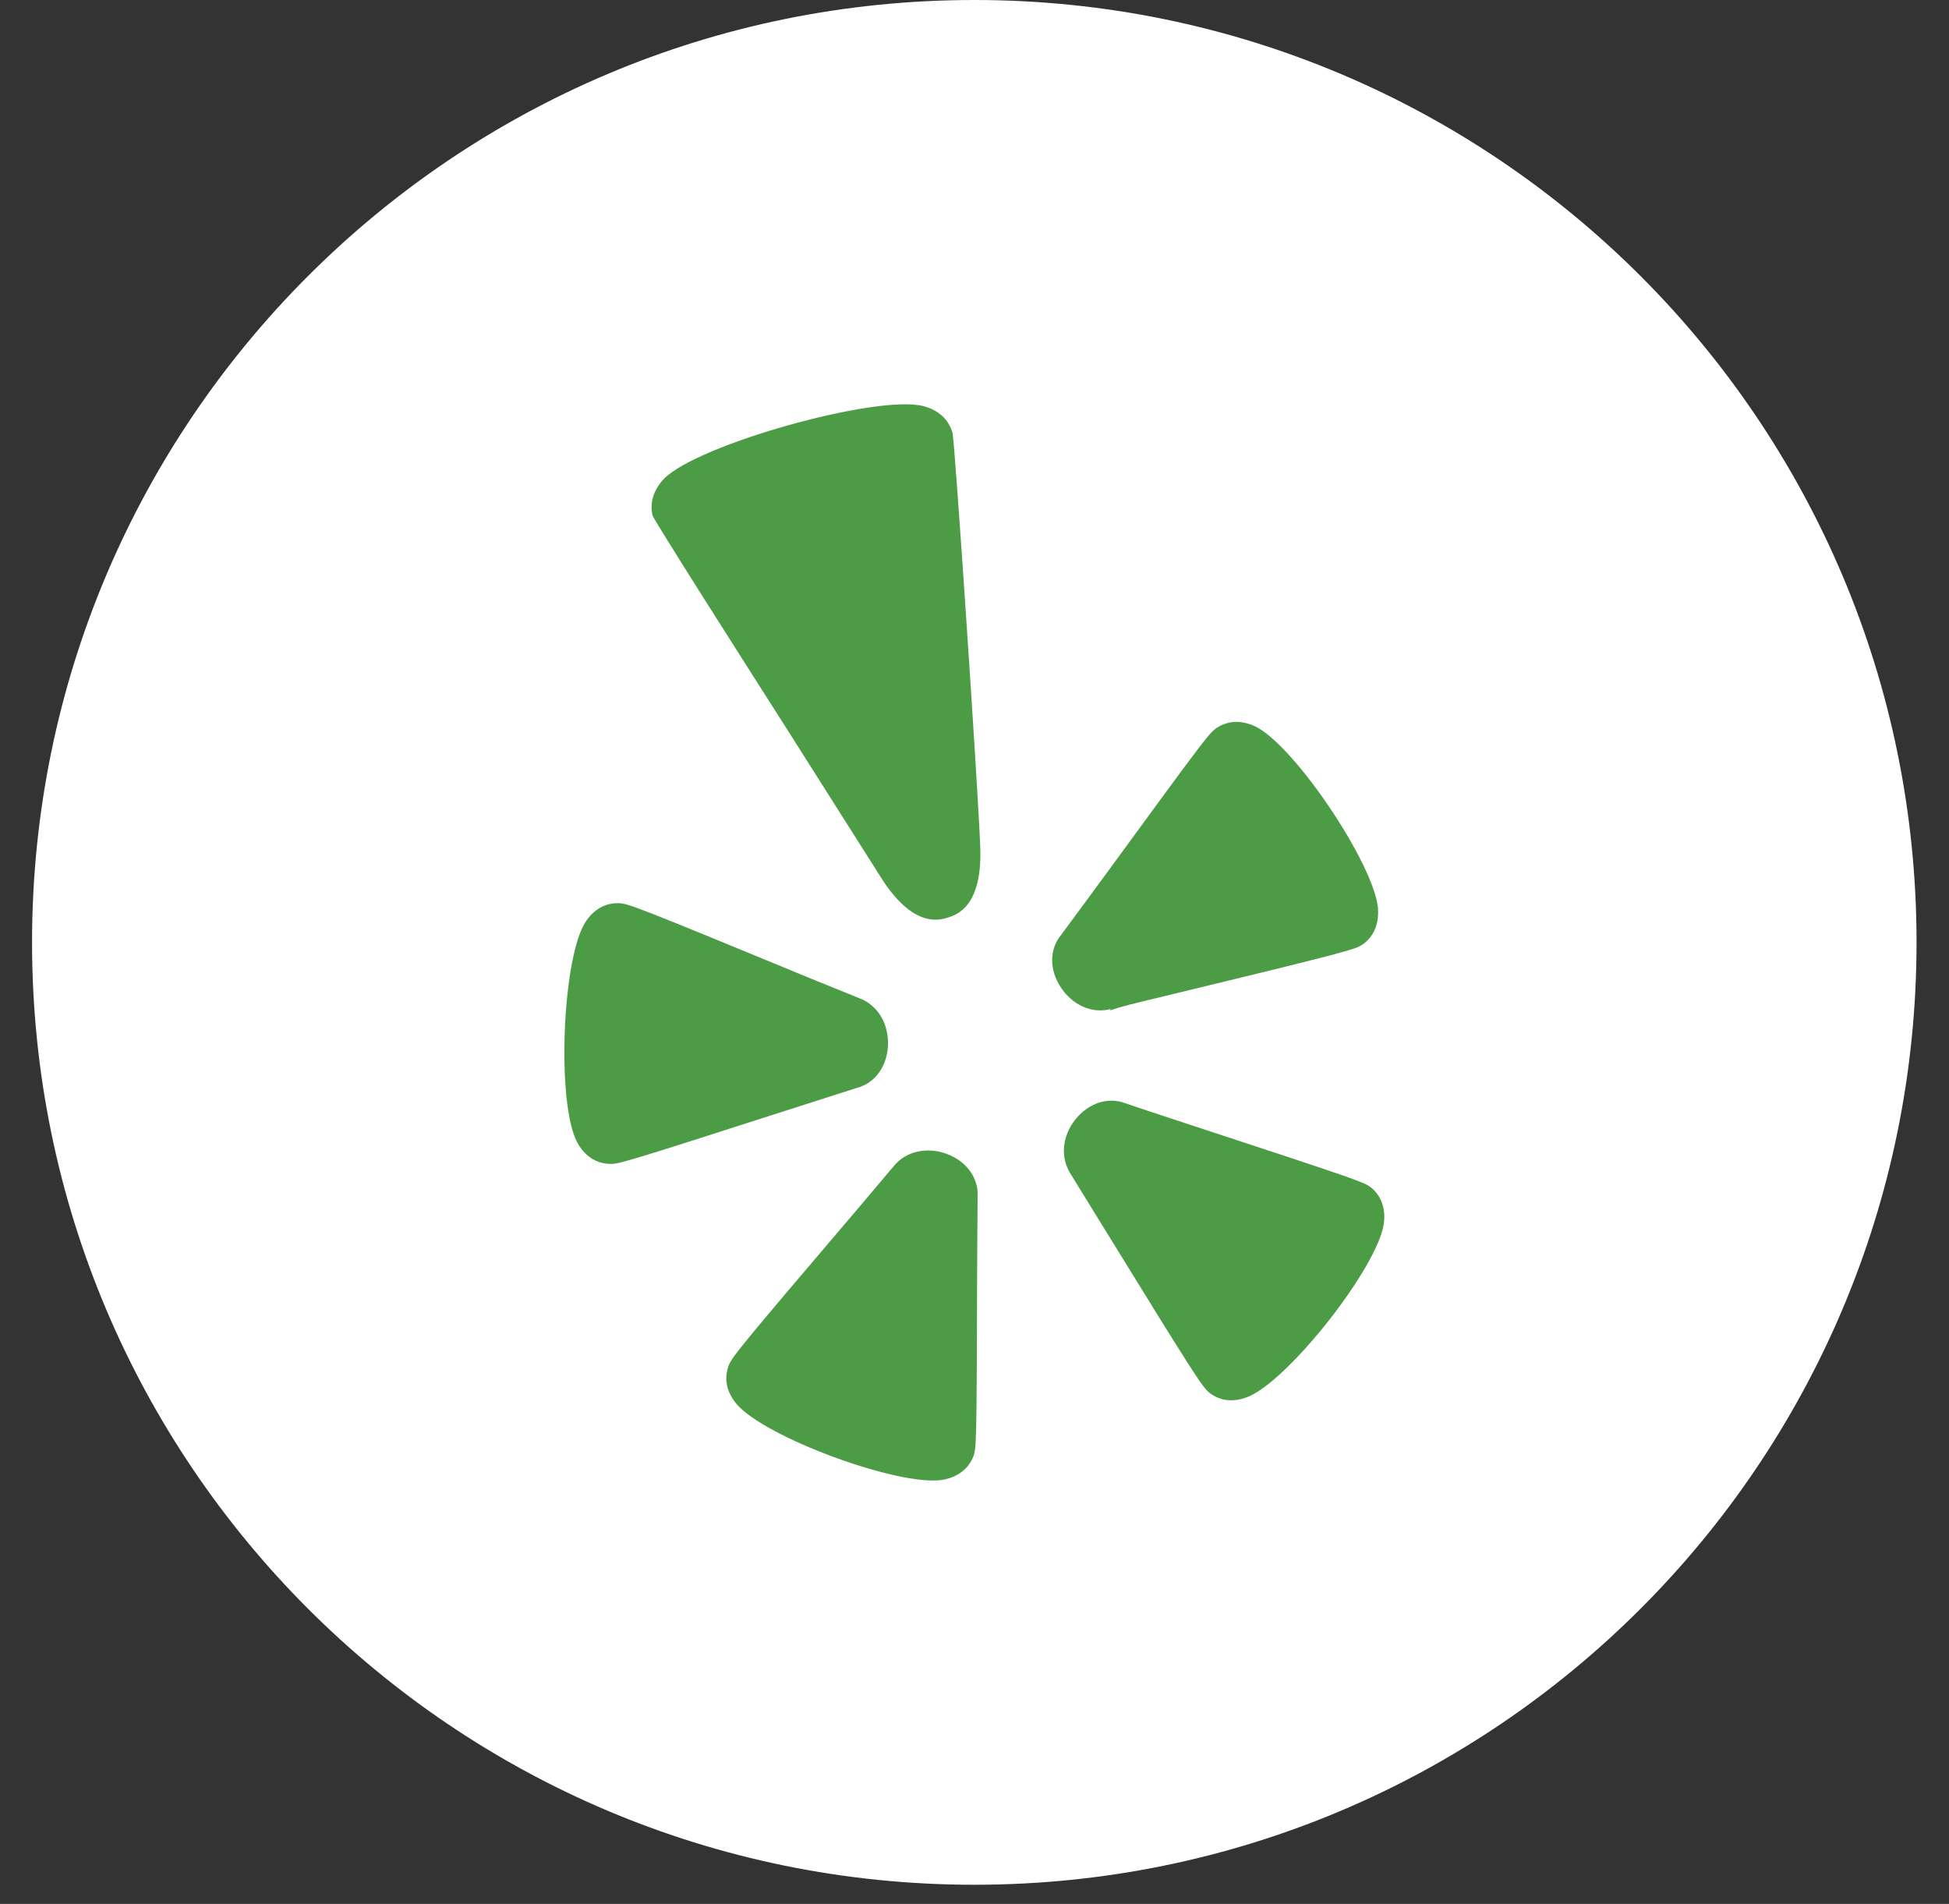
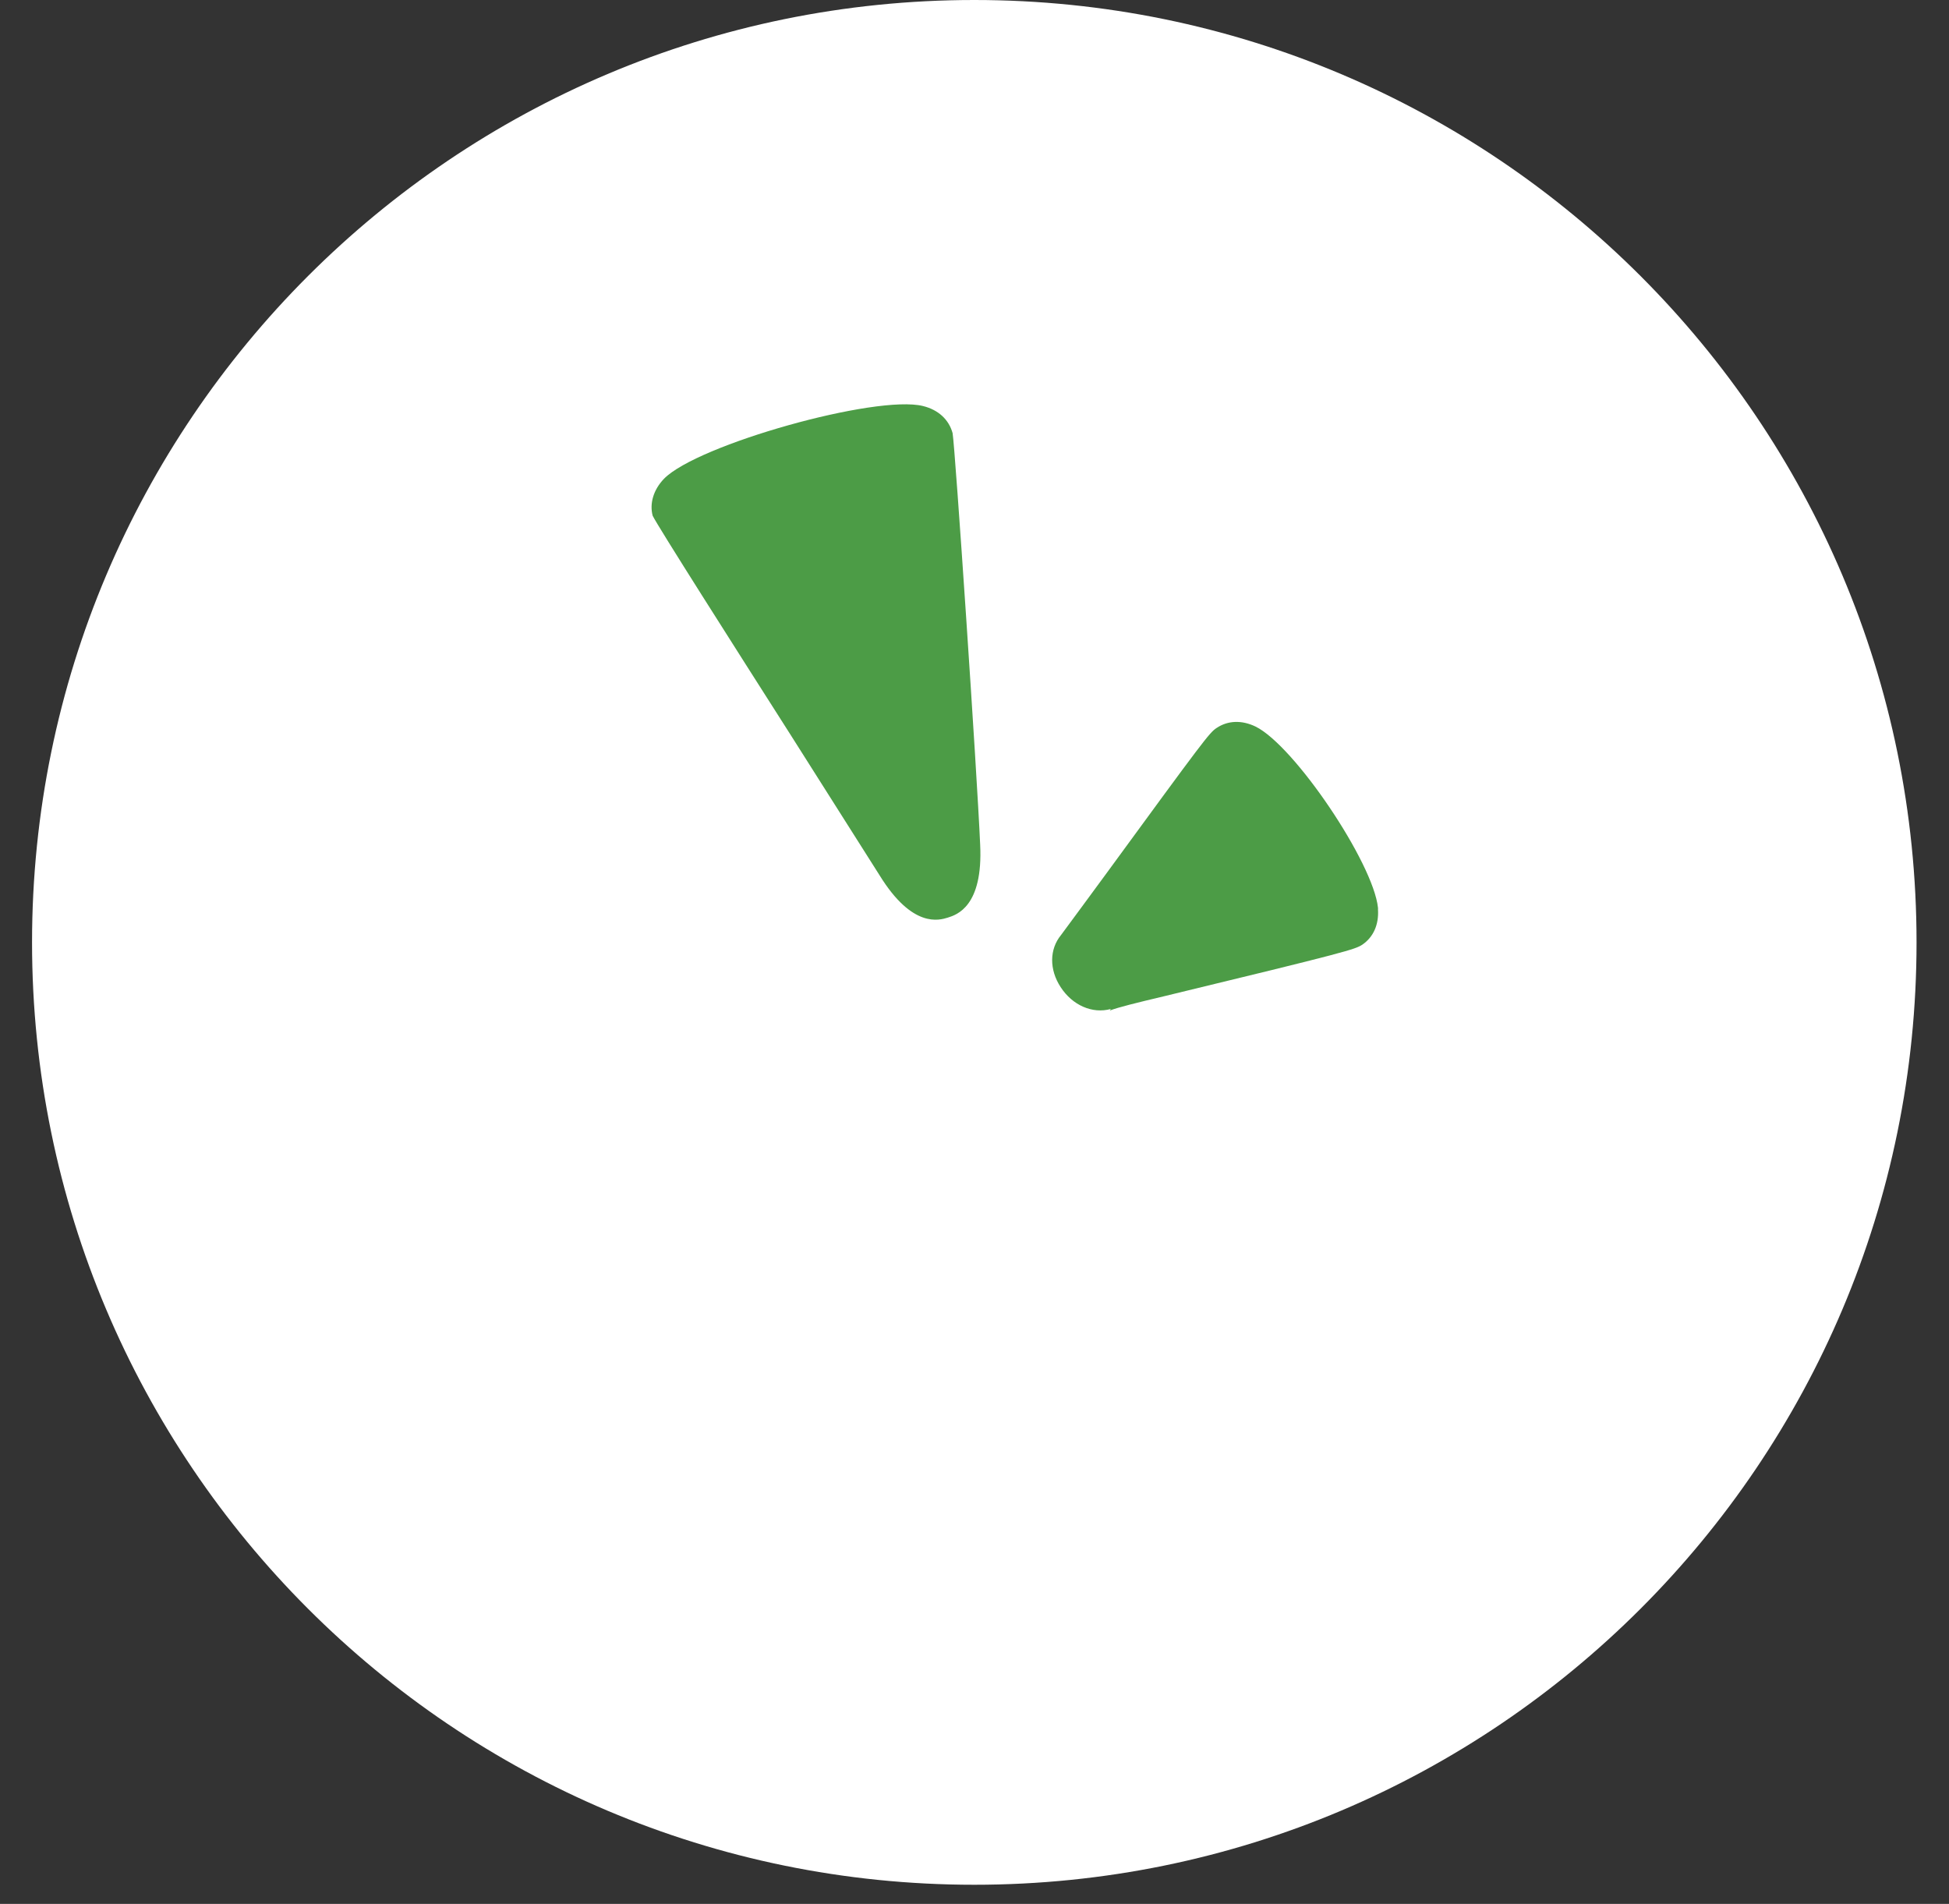
<svg xmlns="http://www.w3.org/2000/svg" width="43" height="42" viewBox="0 0 43 42" fill="none">
  <rect x="0" y="0" width="43" height="42" fill="#333333" stroke="none" />
  <path fill-rule="evenodd" clip-rule="evenodd" d="M42.284 20.789C42.284 32.27 32.977 41.578 21.495 41.578C10.014 41.578 0.707 32.27 0.707 20.789C0.707 9.308 10.014 3.8147e-06 21.495 3.8147e-06C32.977 3.8147e-06 42.284 9.308 42.284 20.789Z" fill="white" />
-   <path d="M12.912 20.348C12.525 20.967 12.364 22.911 12.498 24.205C12.544 24.63 12.62 24.986 12.733 25.197C12.887 25.491 13.146 25.666 13.443 25.675C13.632 25.686 13.751 25.654 17.314 24.508C17.314 24.508 18.898 24.002 18.904 23.999C19.299 23.898 19.566 23.536 19.59 23.072C19.616 22.595 19.369 22.176 18.966 22.024C18.966 22.024 17.849 21.57 17.848 21.57C14.018 19.989 13.845 19.927 13.653 19.925C13.357 19.913 13.094 20.062 12.912 20.348Z" fill="#4C9C46" />
-   <path d="M21.479 32.118C21.541 31.938 21.548 31.817 21.558 28.071C21.558 28.071 21.567 26.416 21.569 26.4C21.593 25.995 21.332 25.625 20.901 25.46C20.459 25.29 19.983 25.394 19.716 25.728C19.716 25.728 18.935 26.655 18.933 26.655C16.247 29.806 16.137 29.953 16.071 30.139C16.032 30.249 16.015 30.365 16.028 30.483C16.045 30.649 16.12 30.816 16.246 30.968C16.868 31.708 19.852 32.807 20.805 32.644C21.136 32.583 21.375 32.396 21.479 32.118Z" fill="#4C9C46" />
-   <path d="M27.53 30.815C28.429 30.456 30.392 27.958 30.53 26.999C30.578 26.664 30.473 26.376 30.244 26.192C30.093 26.08 29.976 26.033 26.416 24.865C26.416 24.865 24.852 24.35 24.833 24.339C24.455 24.193 24.024 24.328 23.733 24.687C23.432 25.055 23.386 25.538 23.626 25.906L24.256 26.929C26.37 30.363 26.531 30.605 26.684 30.725C26.919 30.909 27.219 30.94 27.53 30.815Z" fill="#4C9C46" />
  <path d="M25.692 21.975C29.74 20.996 29.895 20.944 30.057 20.839C30.3 20.673 30.424 20.397 30.402 20.06C30.402 20.048 30.404 20.038 30.402 20.026C30.298 19.033 28.557 16.447 27.699 16.027C27.395 15.882 27.09 15.892 26.84 16.06C26.682 16.164 26.568 16.316 24.401 19.28C24.401 19.28 23.421 20.614 23.409 20.627C23.151 20.94 23.148 21.39 23.4 21.775C23.66 22.177 24.102 22.371 24.507 22.258C24.507 22.258 24.49 22.286 24.485 22.292C24.685 22.218 25.043 22.129 25.692 21.975Z" fill="#4C9C46" />
  <path d="M21.625 18.633C21.555 17.029 21.073 9.886 21.017 9.555C20.934 9.255 20.703 9.041 20.364 8.957C19.331 8.7 15.383 9.808 14.649 10.562C14.415 10.806 14.329 11.108 14.399 11.376C14.514 11.613 16.198 14.258 17.43 16.191L19.407 19.311C20.131 20.483 20.721 20.302 20.913 20.242C21.105 20.181 21.692 20 21.625 18.633Z" fill="#4C9C46" />
</svg>